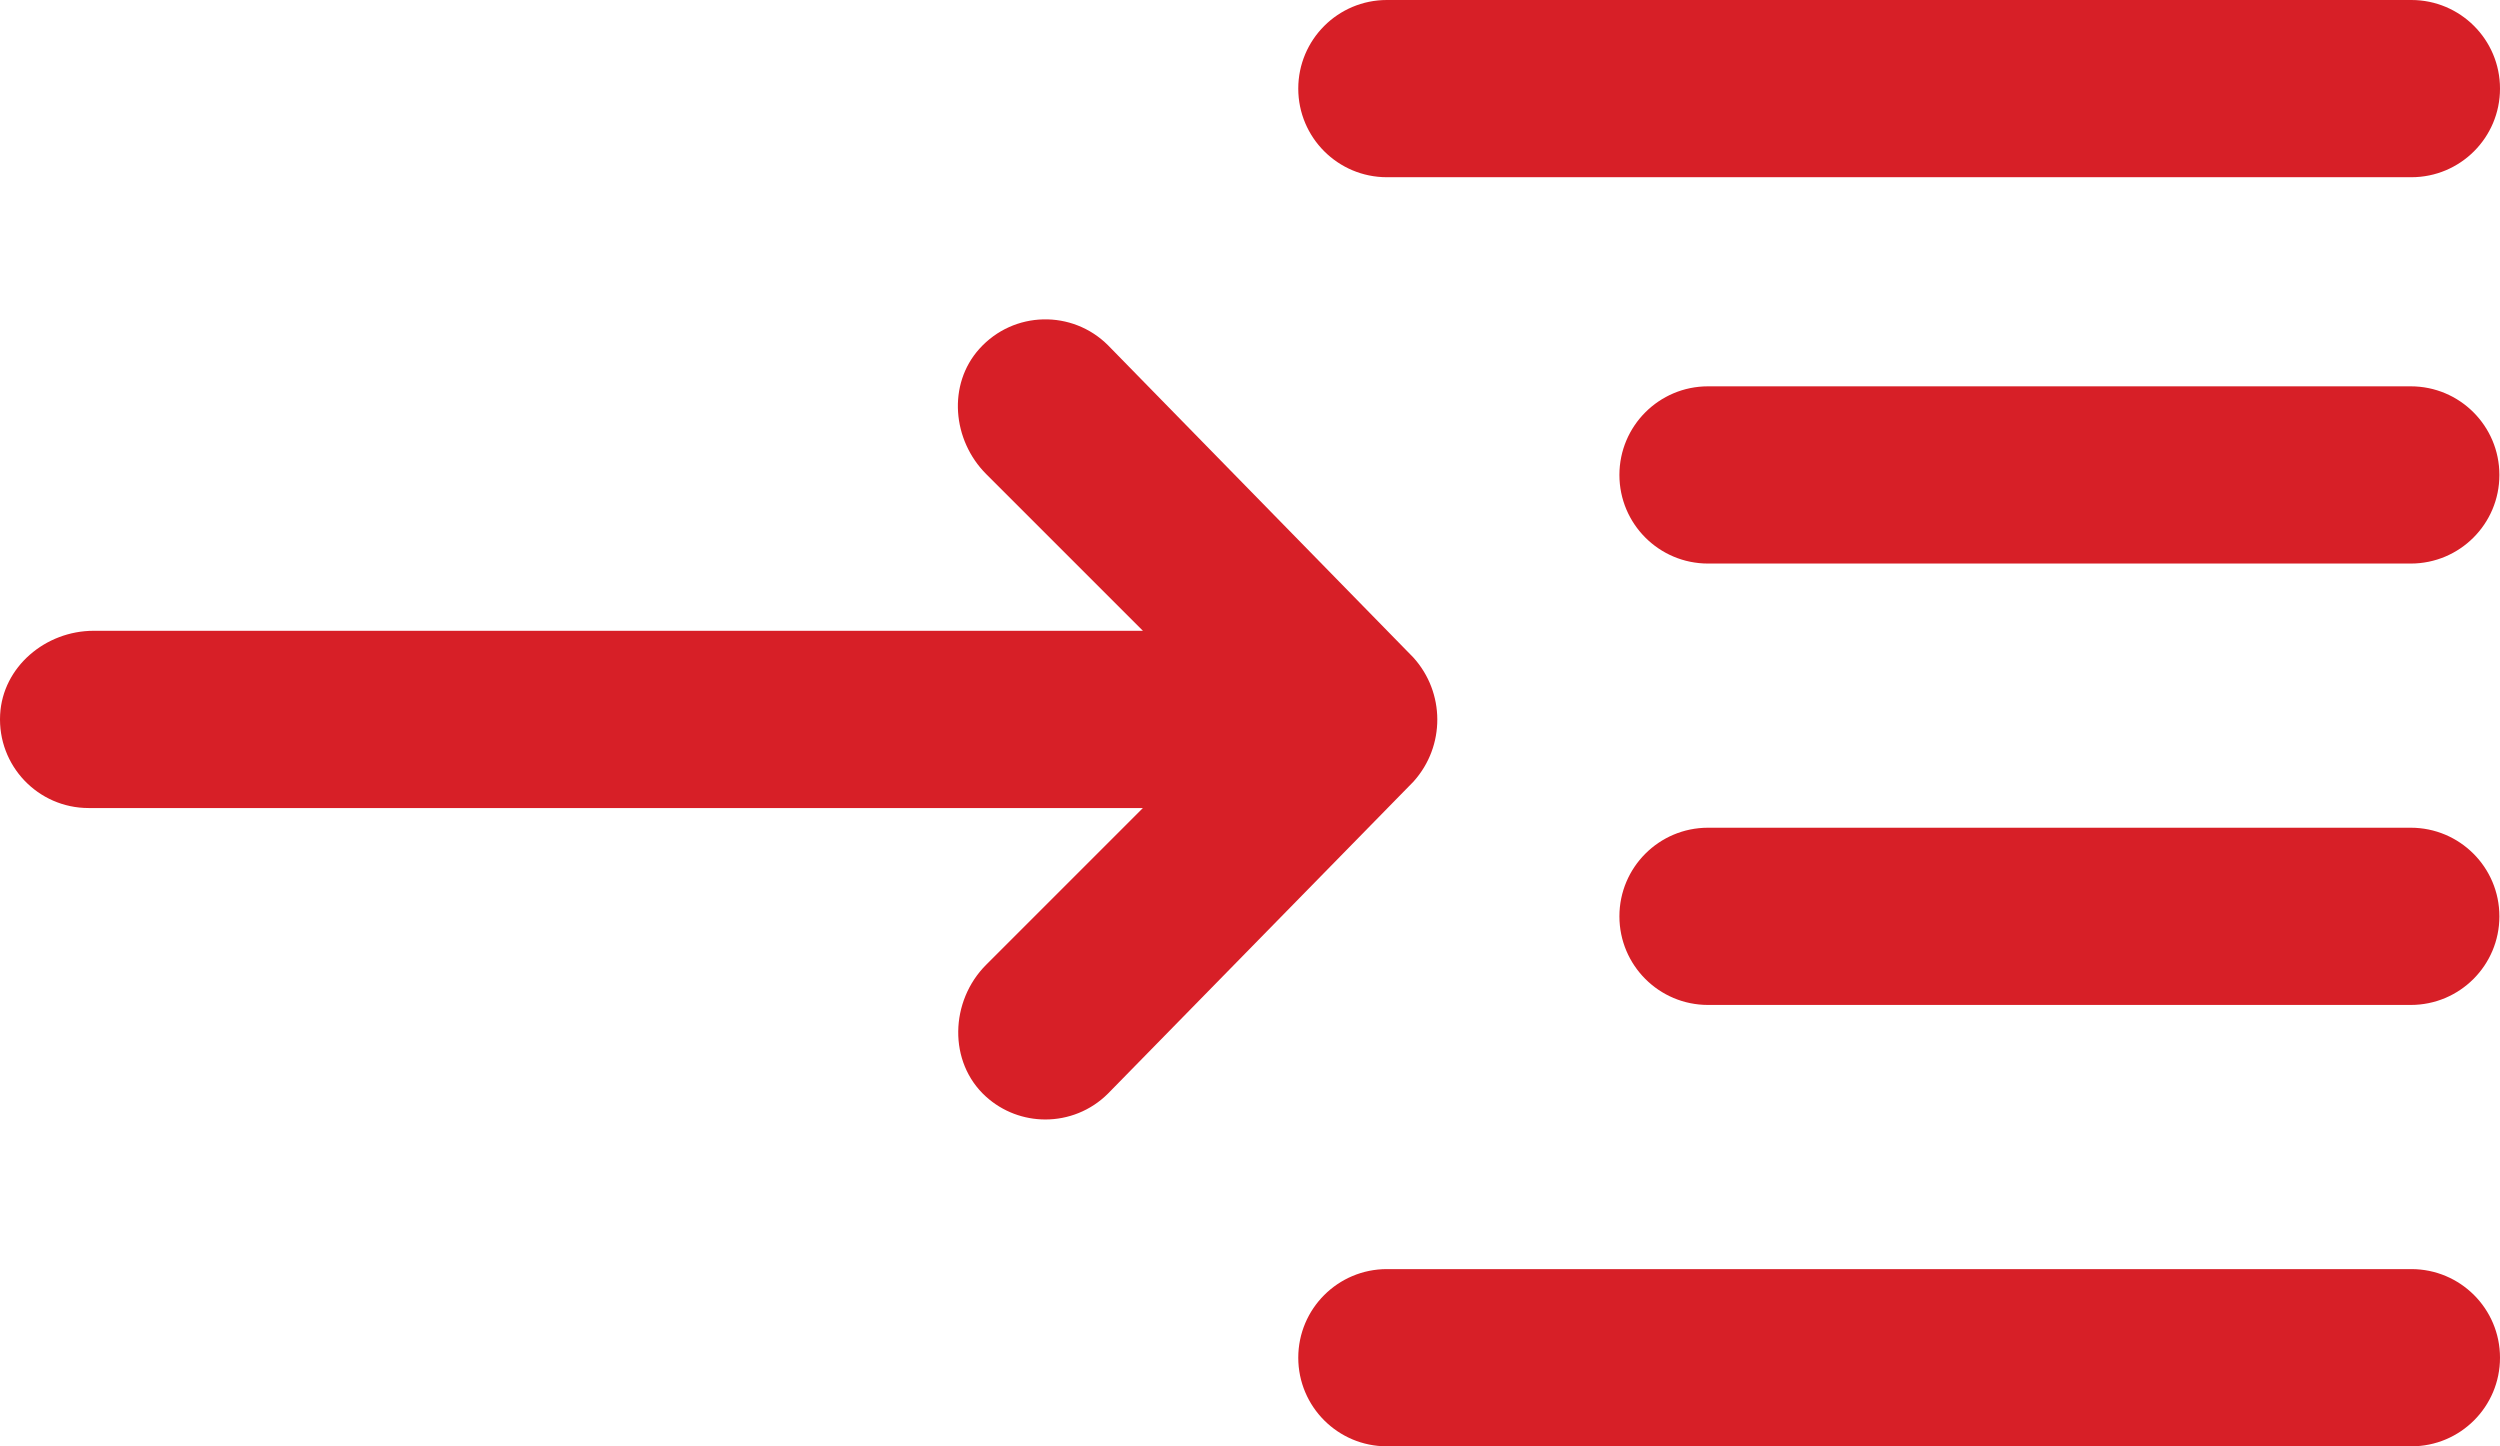
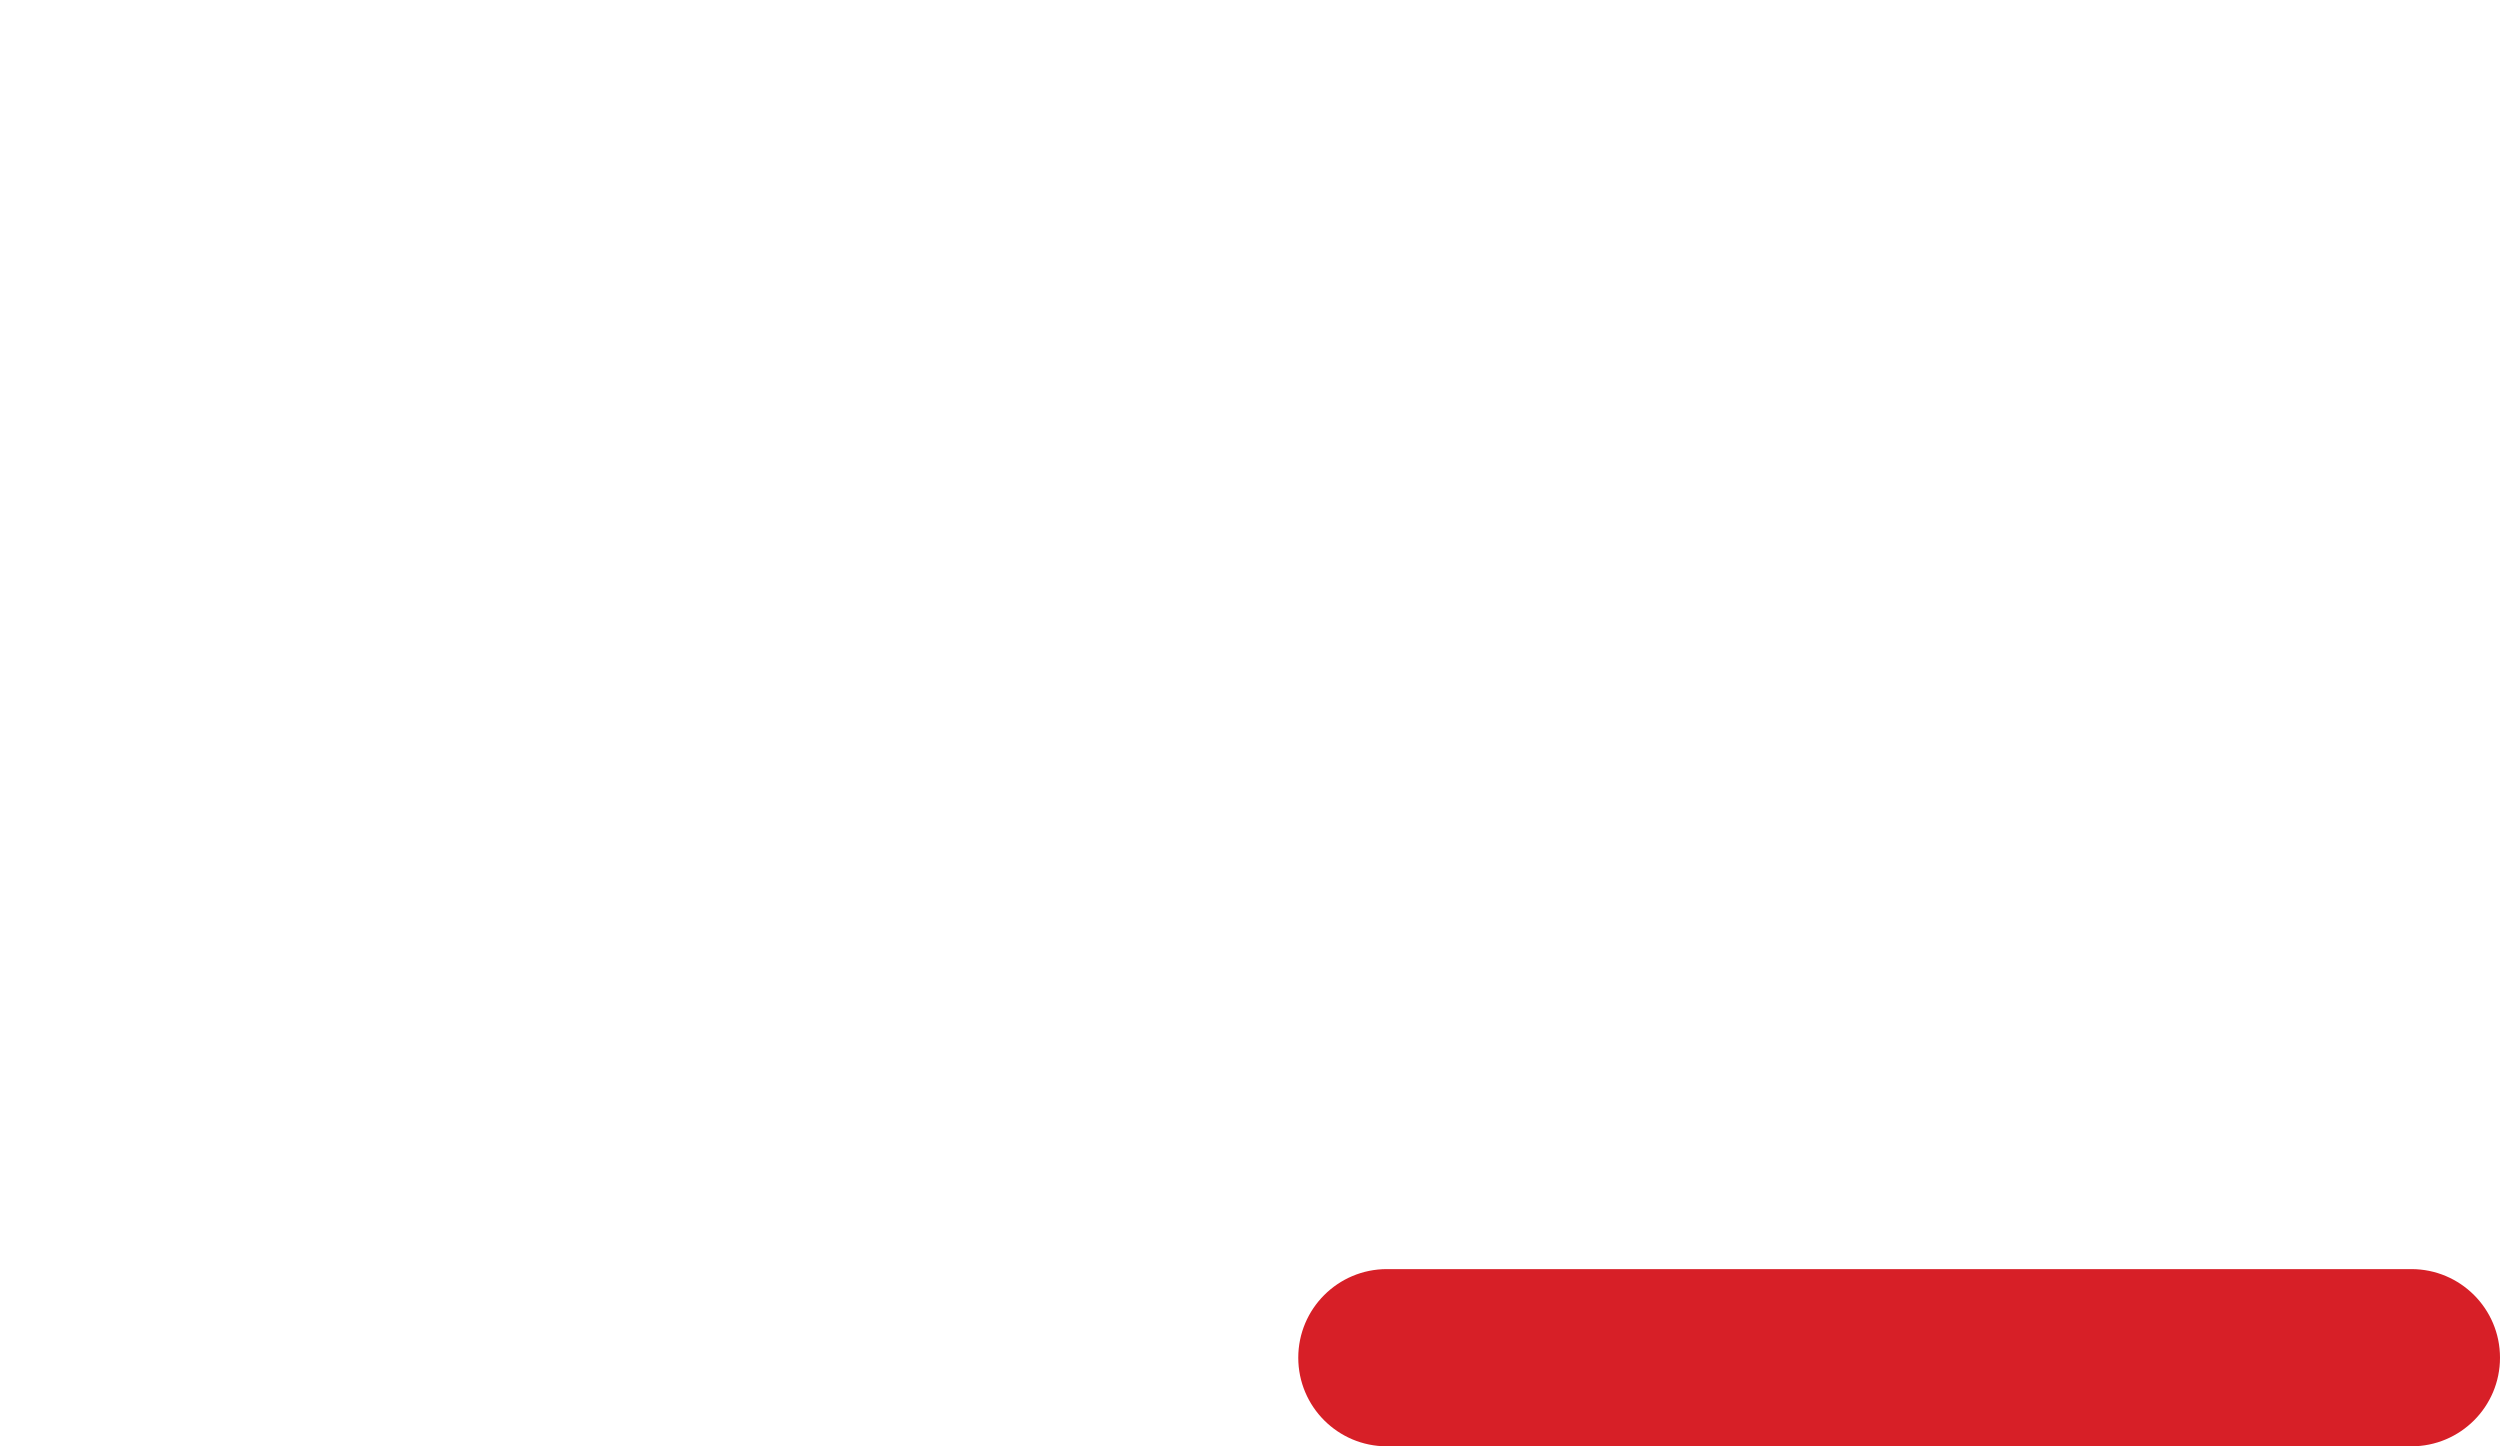
<svg xmlns="http://www.w3.org/2000/svg" id="a" width="98.749" height="57.129" viewBox="0 0 98.749 57.129">
  <defs>
    <style>.b{fill:#d71f27;}</style>
  </defs>
  <path class="b" d="M95.249,57.129H54.781c-1.933,0-3.5-1.567-3.5-3.5s1.567-3.5,3.5-3.5h40.468c1.933,0,3.5,1.567,3.5,3.5s-1.567,3.5-3.5,3.5Z" />
-   <path class="b" d="M95.249,7H54.781c-1.933,0-3.5-1.567-3.5-3.5s1.567-3.5,3.5-3.5h40.468c1.933,0,3.5,1.567,3.5,3.5s-1.567,3.5-3.5,3.5Z" />
-   <path class="b" d="M95.225,39.695h-27.759c-1.933,0-3.5-1.567-3.5-3.5s1.567-3.5,3.5-3.5h27.759c1.933,0,3.5,1.567,3.5,3.5s-1.567,3.5-3.5,3.5Z" />
-   <path class="b" d="M95.225,22.26h-27.759c-1.933,0-3.5-1.567-3.5-3.5s1.567-3.5,3.5-3.5h27.759c1.933,0,3.5,1.567,3.5,3.5s-1.567,3.5-3.5,3.5Z" />
-   <path class="b" d="M55.84,30.864c1.25-1.395,1.243-3.508-.015-4.895l-12.058-12.33c-1.411-1.41-3.727-1.365-5.08,.137-1.268,1.408-1.071,3.612,.269,4.952l6.189,6.188H3.698c-1.895,0-3.594,1.419-3.693,3.312-.106,2.019,1.5,3.689,3.495,3.689H45.144l-6.193,6.193c-1.429,1.429-1.505,3.847-.008,5.204,.666,.604,1.508,.905,2.349,.905,.895,0,1.792-.342,2.475-1.025l12.073-12.329Z" />
</svg>